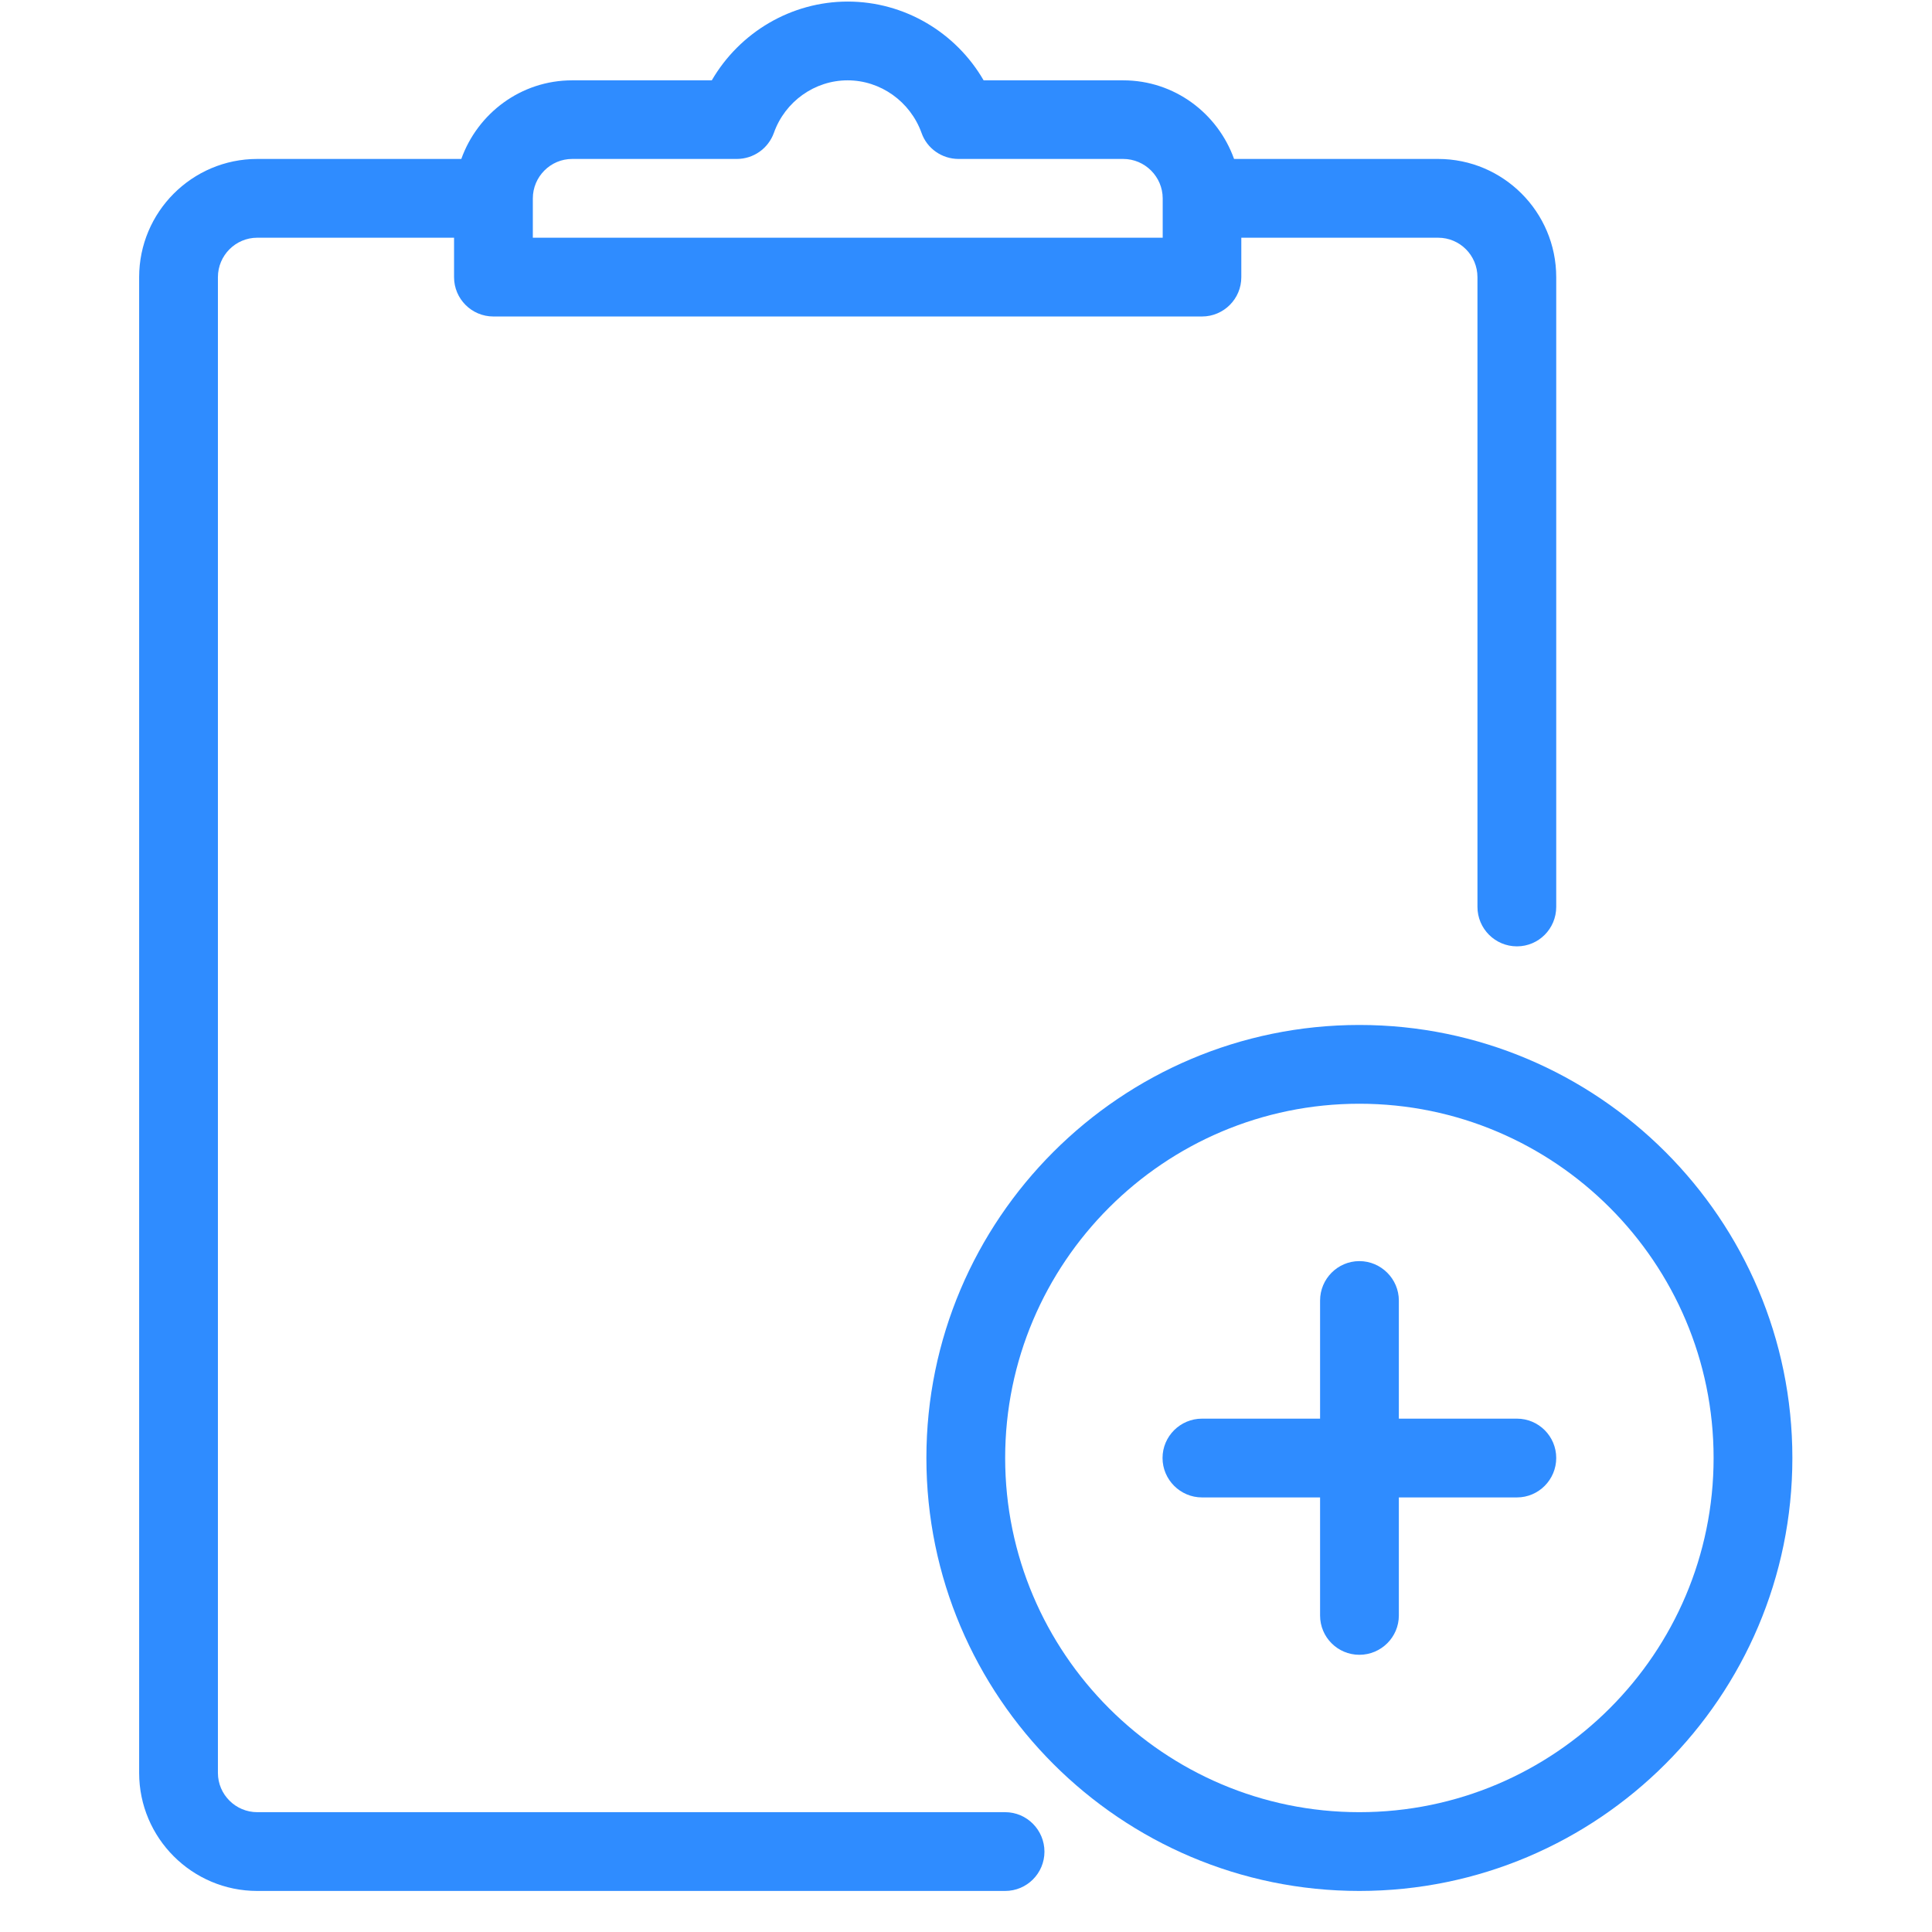
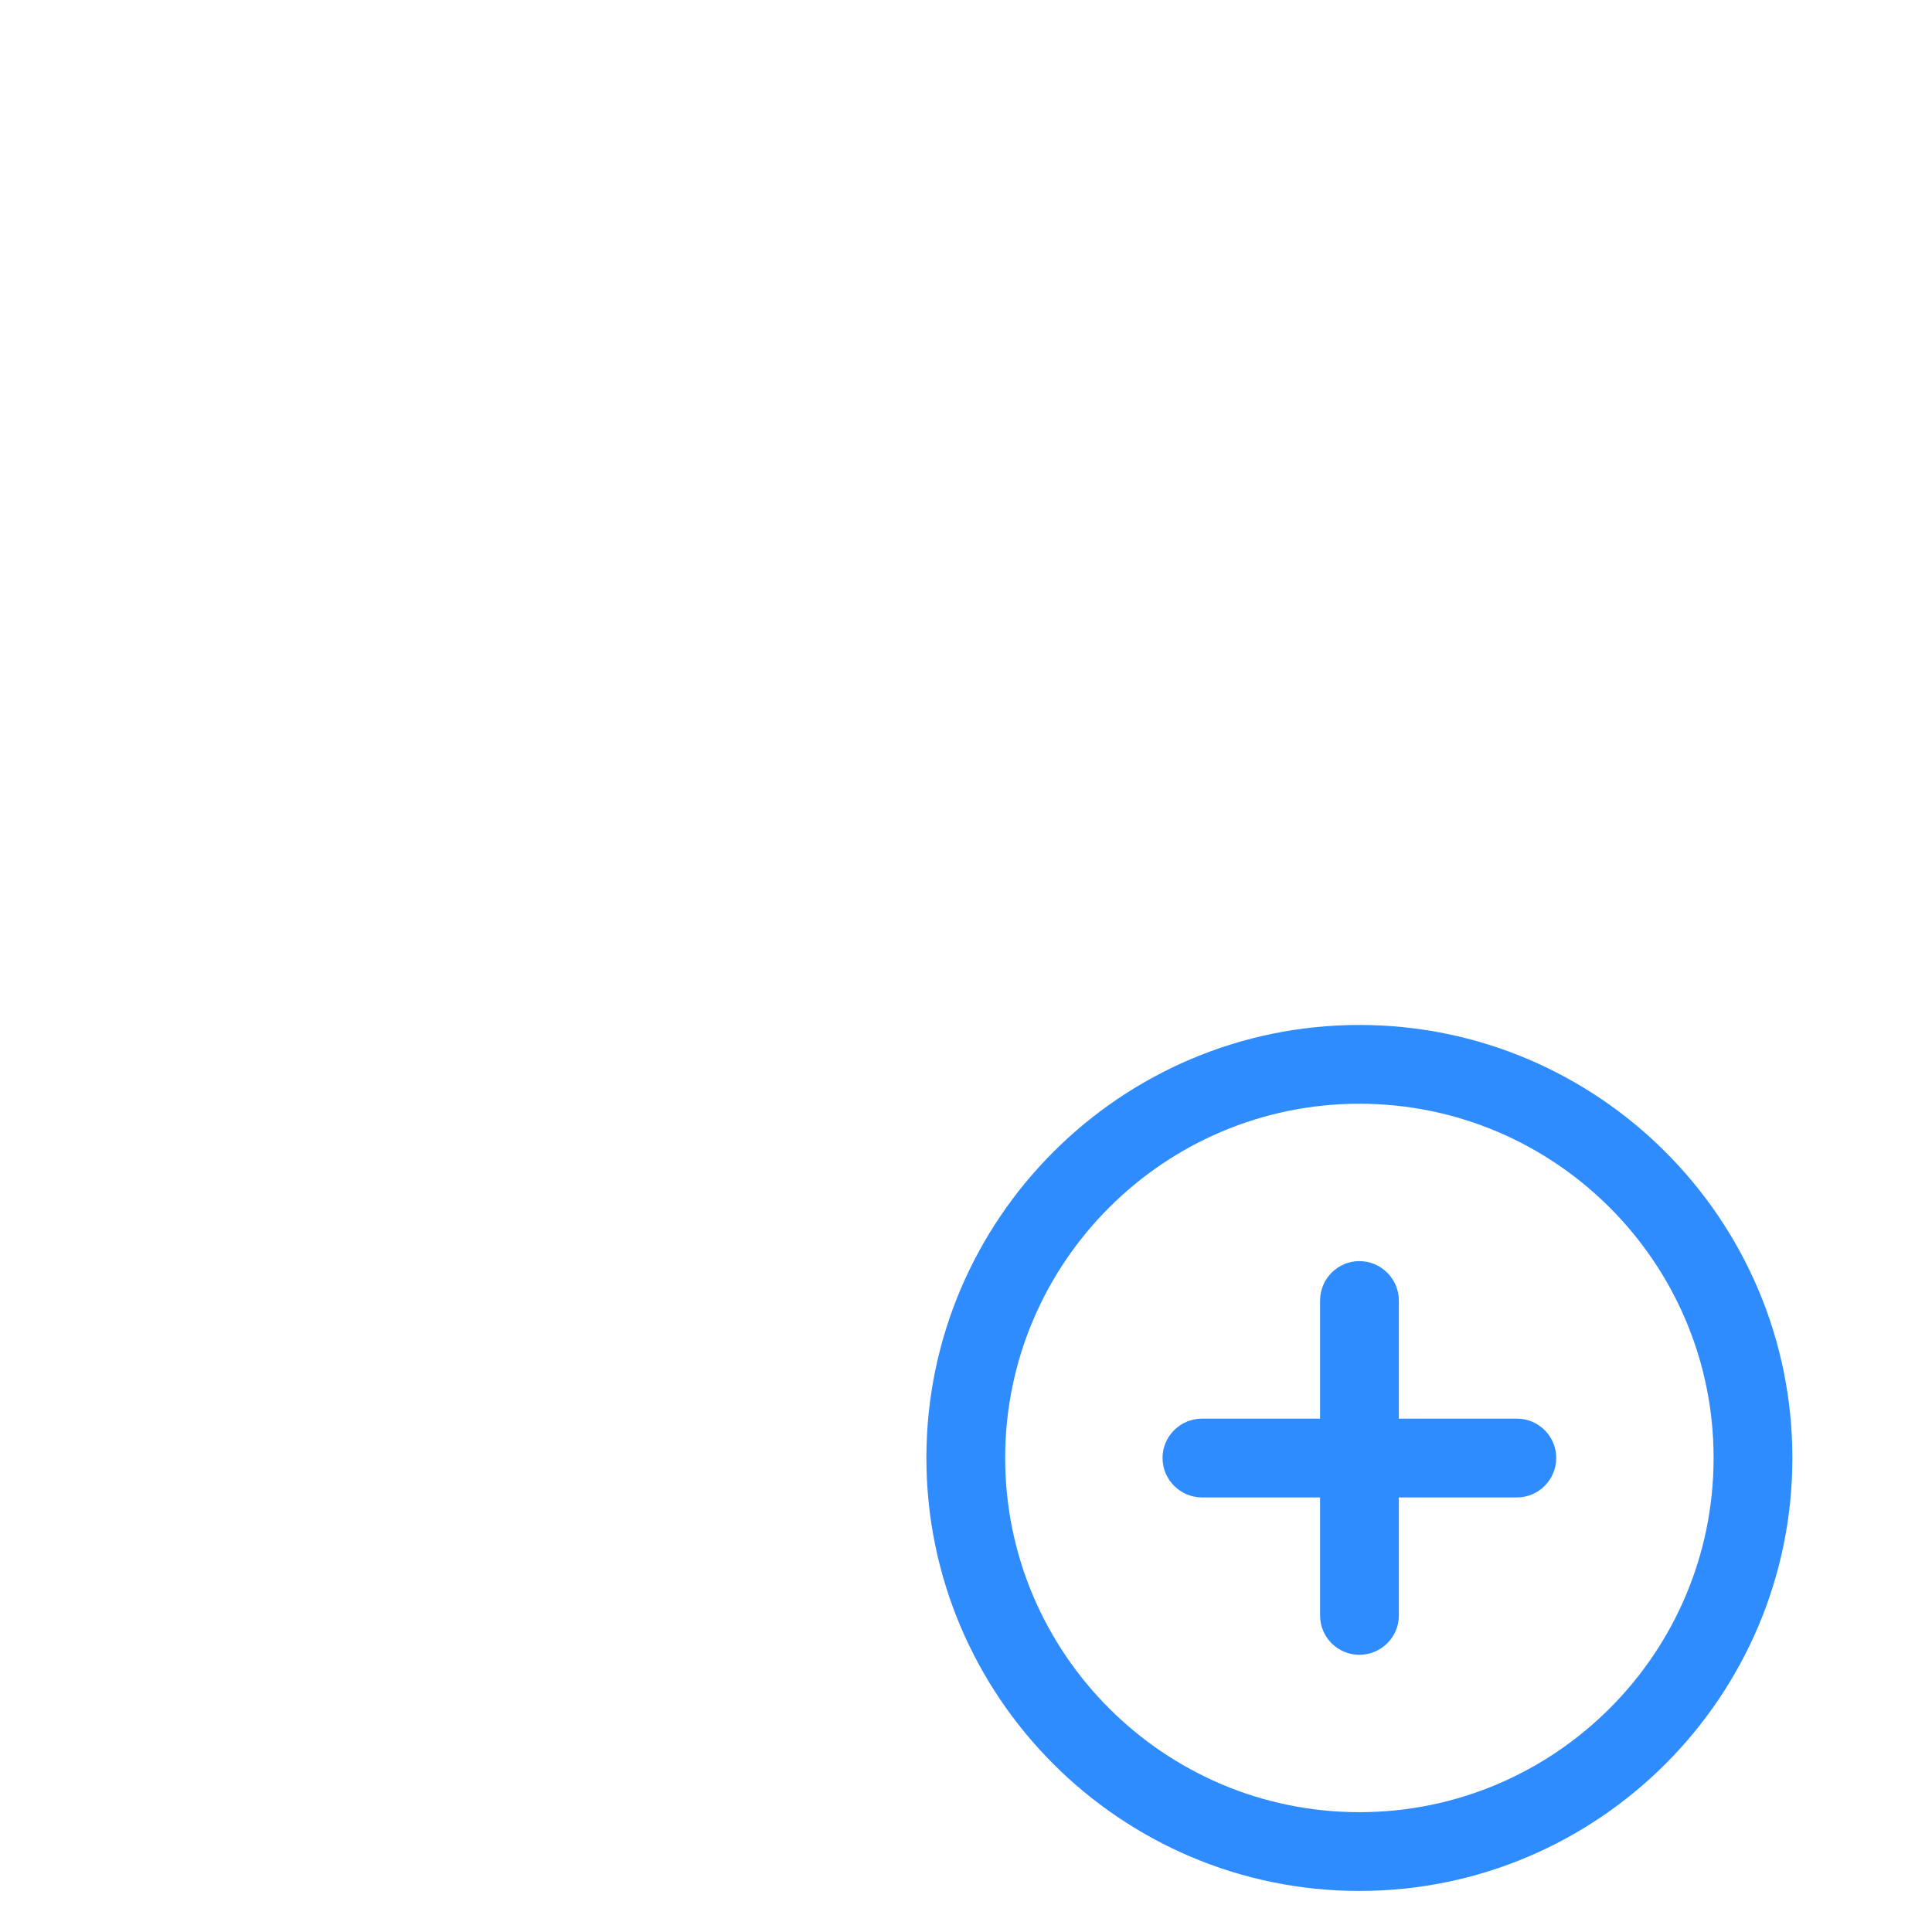
<svg xmlns="http://www.w3.org/2000/svg" width="64" zoomAndPan="magnify" viewBox="0 0 48 48" height="64" preserveAspectRatio="xMidYMid meet" version="1.0">
  <defs>
    <clipPath id="4efe1735e5">
      <path d="M 23 25 L 44.602 25 L 44.602 47 L 23 47 Z M 23 25 " clip-rule="nonzero" />
    </clipPath>
    <clipPath id="649b0fee5a">
      <path d="M 3.457 0 L 39 0 L 39 47 L 3.457 47 Z M 3.457 0 " clip-rule="nonzero" />
    </clipPath>
  </defs>
  <g clip-path="url(#4efe1735e5)">
    <path fill="#2f8cff" d="M 33.773 25.465 C 27.844 25.465 23.016 30.289 23.016 36.223 C 23.016 42.156 27.844 46.98 33.773 46.98 C 39.703 46.98 44.531 42.156 44.531 36.223 C 44.531 30.289 39.703 25.465 33.773 25.465 Z M 33.773 45.023 C 28.922 45.023 24.973 41.074 24.973 36.223 C 24.973 31.371 28.922 27.422 33.773 27.422 C 38.629 27.422 42.574 31.371 42.574 36.223 C 42.574 41.074 38.629 45.023 33.773 45.023 Z M 33.773 45.023 " fill-opacity="1" fill-rule="nonzero" />
  </g>
  <path fill="#2f8cff" d="M 37.688 35.246 L 34.754 35.246 L 34.754 32.312 C 34.754 31.773 34.312 31.332 33.773 31.332 C 33.234 31.332 32.797 31.773 32.797 32.312 L 32.797 35.246 L 29.863 35.246 C 29.324 35.246 28.883 35.684 28.883 36.223 C 28.883 36.762 29.324 37.203 29.863 37.203 L 32.797 37.203 L 32.797 40.137 C 32.797 40.676 33.234 41.113 33.773 41.113 C 34.312 41.113 34.754 40.676 34.754 40.137 L 34.754 37.203 L 37.688 37.203 C 38.227 37.203 38.664 36.762 38.664 36.223 C 38.664 35.684 38.227 35.246 37.688 35.246 Z M 37.688 35.246 " fill-opacity="1" fill-rule="nonzero" />
  <g clip-path="url(#649b0fee5a)">
-     <path fill="#2f8cff" d="M 35.73 3.949 L 30.66 3.949 C 30.254 2.816 29.18 1.996 27.906 1.996 L 24.438 1.996 C 23.746 0.801 22.465 0.039 21.062 0.039 C 19.66 0.039 18.379 0.801 17.684 1.996 L 14.215 1.996 C 12.941 1.996 11.867 2.816 11.461 3.949 L 6.391 3.949 C 4.773 3.949 3.457 5.266 3.457 6.887 L 3.457 44.047 C 3.457 45.664 4.773 46.98 6.391 46.98 L 24.973 46.98 C 25.512 46.98 25.949 46.543 25.949 46.004 C 25.949 45.465 25.512 45.023 24.973 45.023 L 6.391 45.023 C 5.855 45.023 5.414 44.586 5.414 44.047 L 5.414 6.887 C 5.414 6.344 5.855 5.906 6.391 5.906 L 11.281 5.906 L 11.281 6.887 C 11.281 7.426 11.719 7.863 12.258 7.863 L 29.863 7.863 C 30.402 7.863 30.84 7.426 30.84 6.887 L 30.84 5.906 L 35.73 5.906 C 36.27 5.906 36.707 6.344 36.707 6.887 L 36.707 22.531 C 36.707 23.074 37.148 23.512 37.688 23.512 C 38.227 23.512 38.664 23.074 38.664 22.531 L 38.664 6.887 C 38.664 5.266 37.348 3.949 35.73 3.949 Z M 28.883 5.906 L 13.238 5.906 L 13.238 4.93 C 13.238 4.391 13.676 3.949 14.215 3.949 L 18.305 3.949 C 18.719 3.949 19.086 3.691 19.227 3.301 C 19.504 2.52 20.242 1.996 21.059 1.996 C 21.875 1.996 22.613 2.52 22.895 3.301 C 23.031 3.691 23.402 3.949 23.816 3.949 L 27.906 3.949 C 28.445 3.949 28.887 4.391 28.887 4.93 L 28.887 5.906 Z M 28.883 5.906 " fill-opacity="1" fill-rule="nonzero" />
-   </g>
+     </g>
</svg>